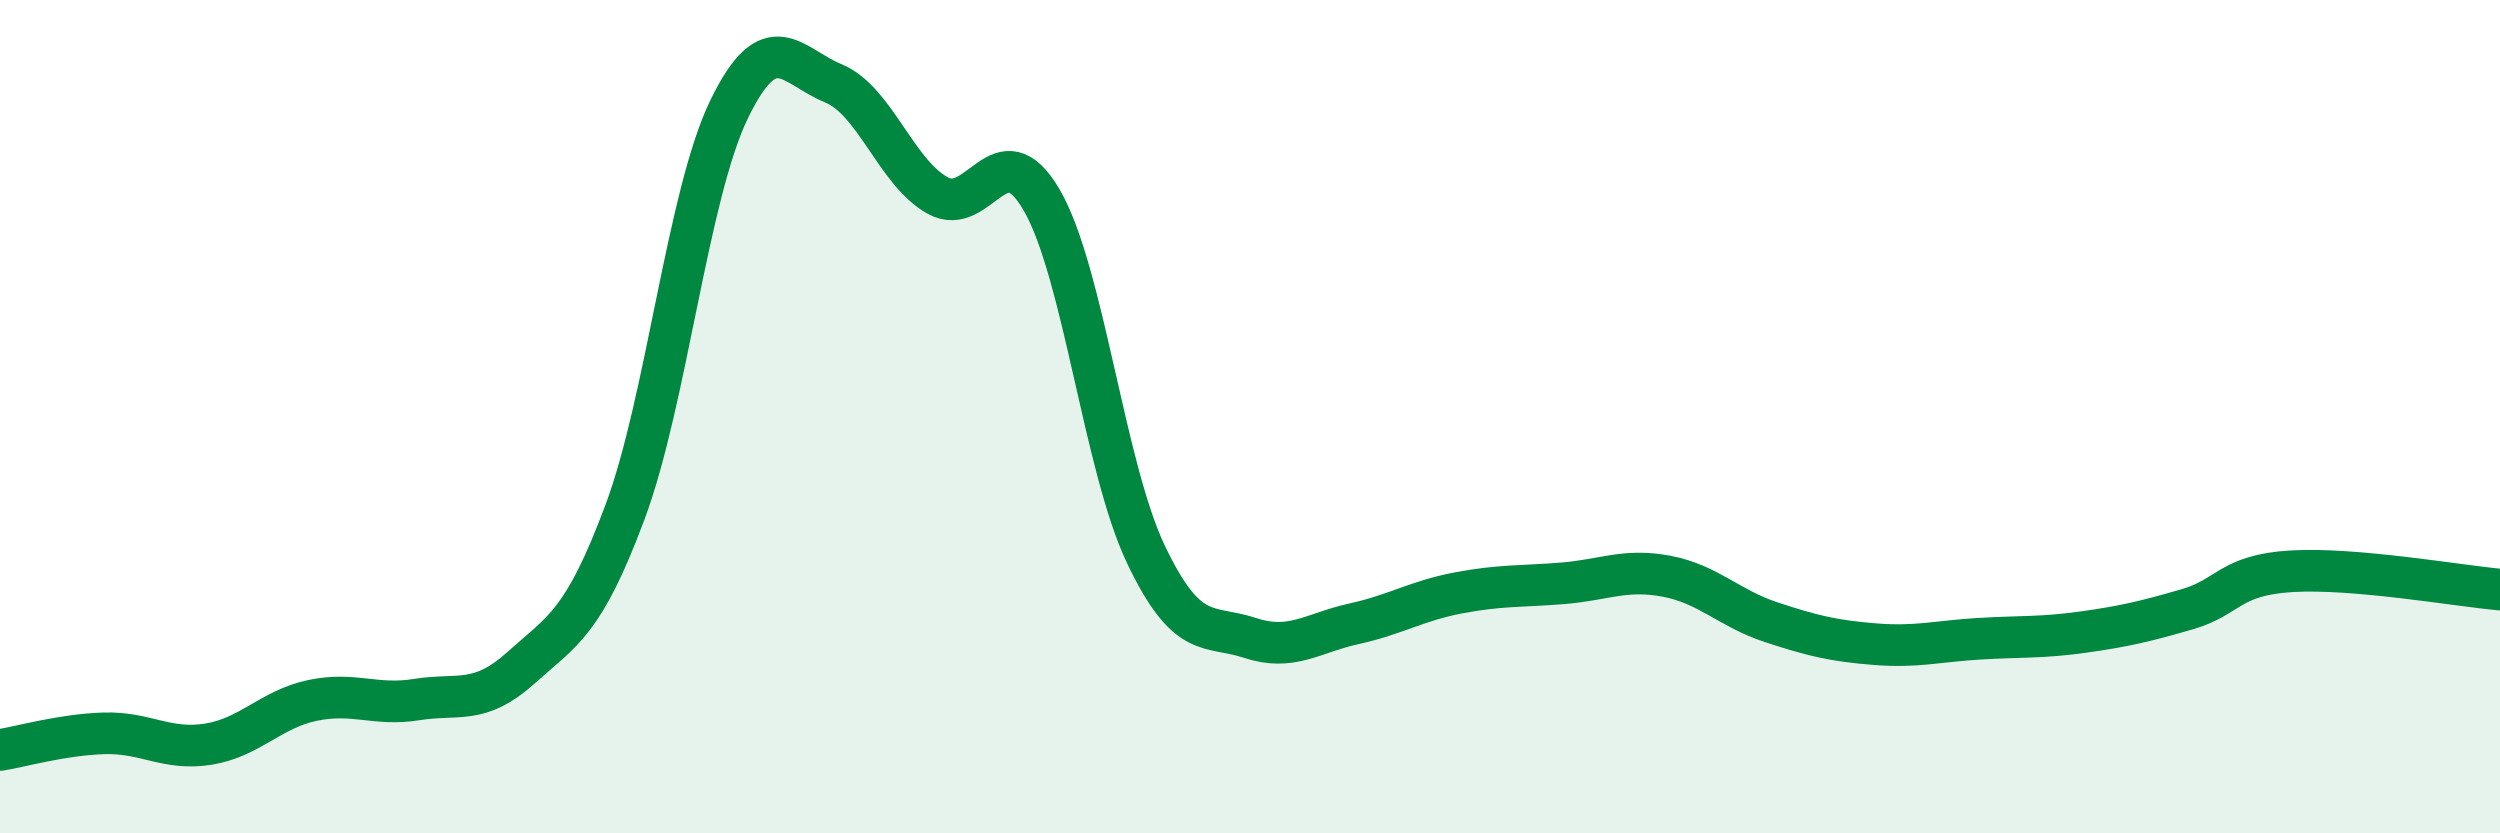
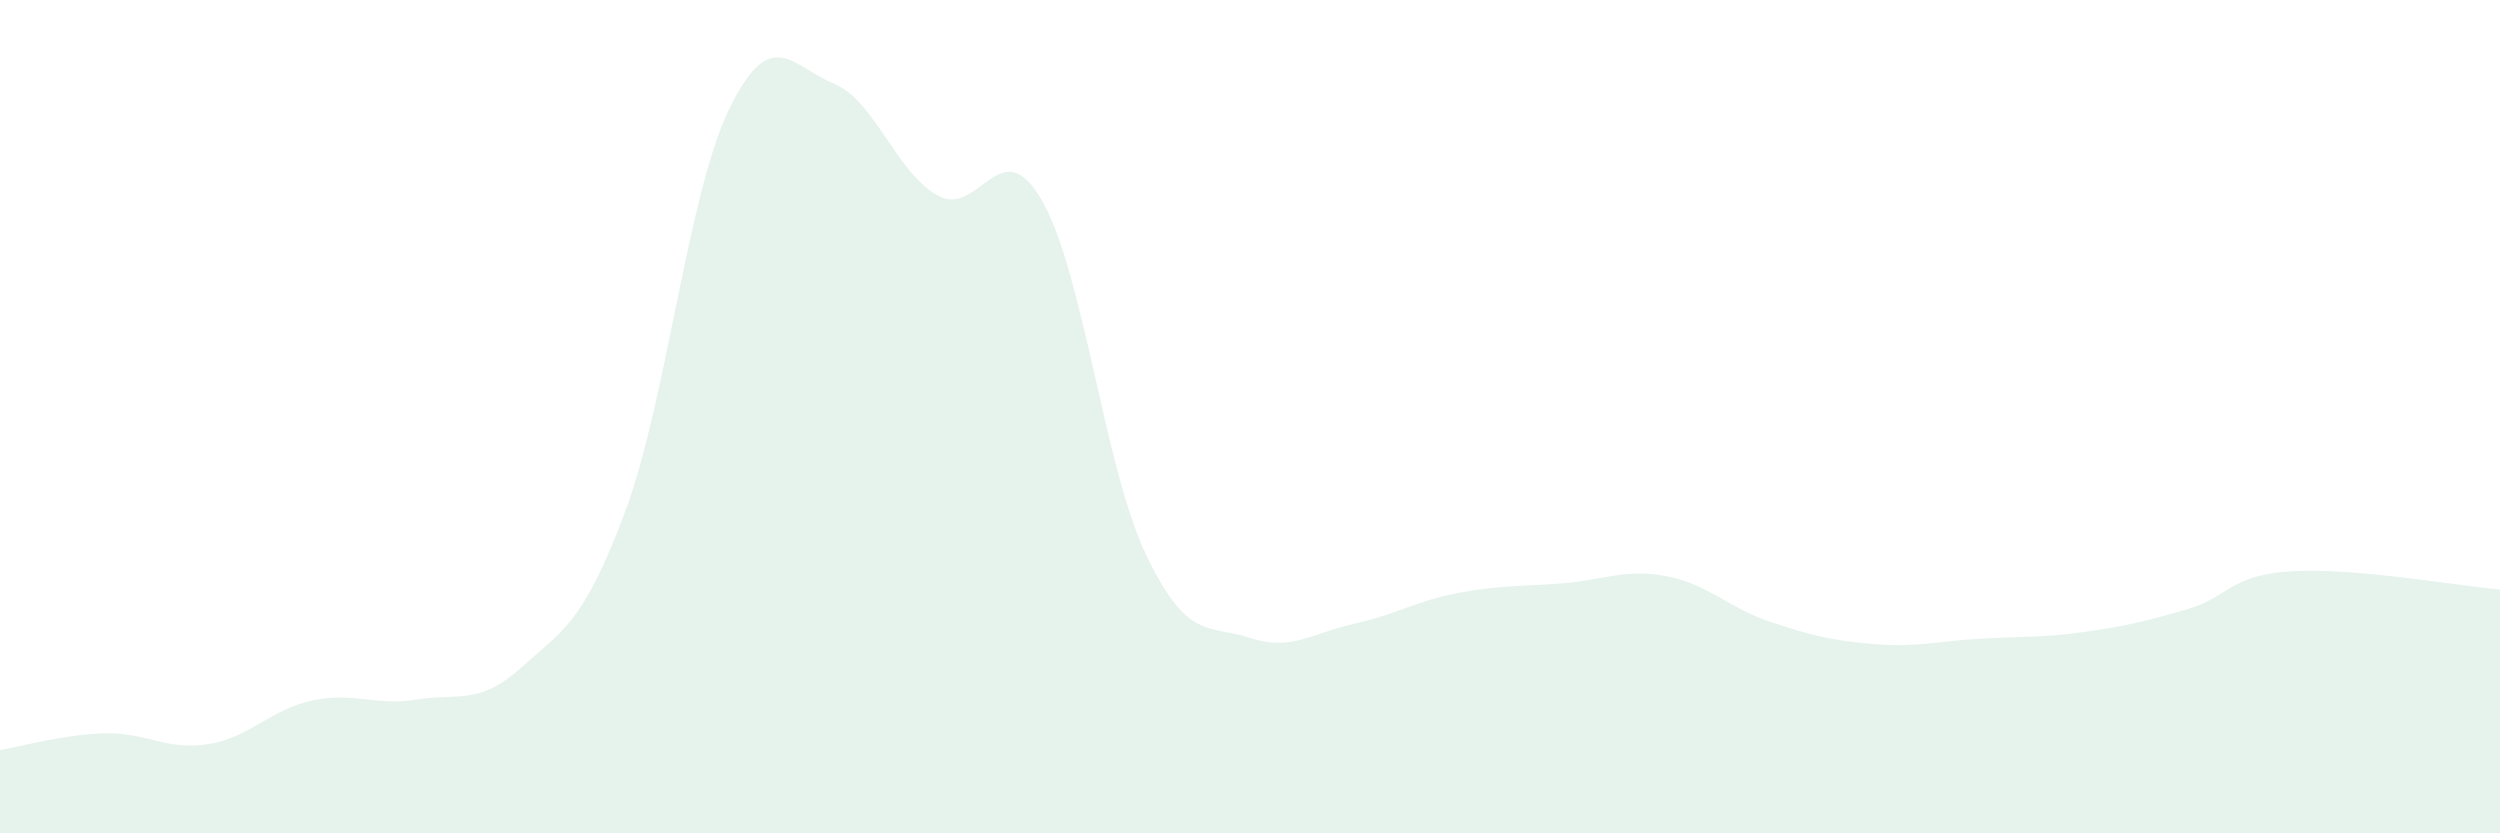
<svg xmlns="http://www.w3.org/2000/svg" width="60" height="20" viewBox="0 0 60 20">
  <path d="M 0,18 C 0.5,17.92 1.5,17.63 2.5,17.6 C 3.5,17.57 4,18.02 5,17.86 C 6,17.7 6.5,17.02 7.5,16.81 C 8.5,16.6 9,16.95 10,16.79 C 11,16.63 11.5,16.93 12.5,16.03 C 13.5,15.13 14,14.97 15,12.29 C 16,9.61 16.5,4.68 17.5,2.62 C 18.5,0.56 19,1.59 20,2 C 21,2.41 21.5,4.13 22.5,4.69 C 23.5,5.25 24,3.08 25,4.8 C 26,6.52 26.5,11.2 27.5,13.3 C 28.5,15.4 29,14.98 30,15.31 C 31,15.64 31.5,15.19 32.5,14.97 C 33.5,14.75 34,14.42 35,14.23 C 36,14.04 36.5,14.08 37.5,14 C 38.5,13.92 39,13.64 40,13.83 C 41,14.02 41.5,14.6 42.5,14.93 C 43.5,15.26 44,15.38 45,15.46 C 46,15.54 46.5,15.39 47.5,15.33 C 48.5,15.27 49,15.31 50,15.17 C 51,15.03 51.5,14.91 52.5,14.62 C 53.5,14.33 53.5,13.8 55,13.71 C 56.5,13.62 59,14.06 60,14.15L60 20L0 20Z" fill="#008740" opacity="0.1" stroke-linecap="round" stroke-linejoin="round" />
-   <path d="M 0,18 C 0.5,17.92 1.5,17.63 2.5,17.6 C 3.5,17.57 4,18.02 5,17.86 C 6,17.7 6.5,17.02 7.5,16.81 C 8.5,16.6 9,16.95 10,16.79 C 11,16.63 11.5,16.93 12.5,16.03 C 13.5,15.13 14,14.97 15,12.29 C 16,9.61 16.5,4.68 17.5,2.62 C 18.5,0.56 19,1.59 20,2 C 21,2.41 21.5,4.13 22.5,4.69 C 23.5,5.25 24,3.08 25,4.8 C 26,6.52 26.5,11.2 27.5,13.3 C 28.5,15.4 29,14.98 30,15.31 C 31,15.64 31.5,15.19 32.5,14.97 C 33.5,14.75 34,14.42 35,14.23 C 36,14.04 36.5,14.08 37.5,14 C 38.5,13.92 39,13.64 40,13.83 C 41,14.02 41.5,14.6 42.5,14.93 C 43.5,15.26 44,15.38 45,15.46 C 46,15.54 46.5,15.39 47.5,15.33 C 48.5,15.27 49,15.31 50,15.17 C 51,15.03 51.5,14.91 52.5,14.62 C 53.5,14.33 53.5,13.8 55,13.71 C 56.5,13.62 59,14.06 60,14.15" stroke="#008740" stroke-width="1" fill="none" stroke-linecap="round" stroke-linejoin="round" />
</svg>